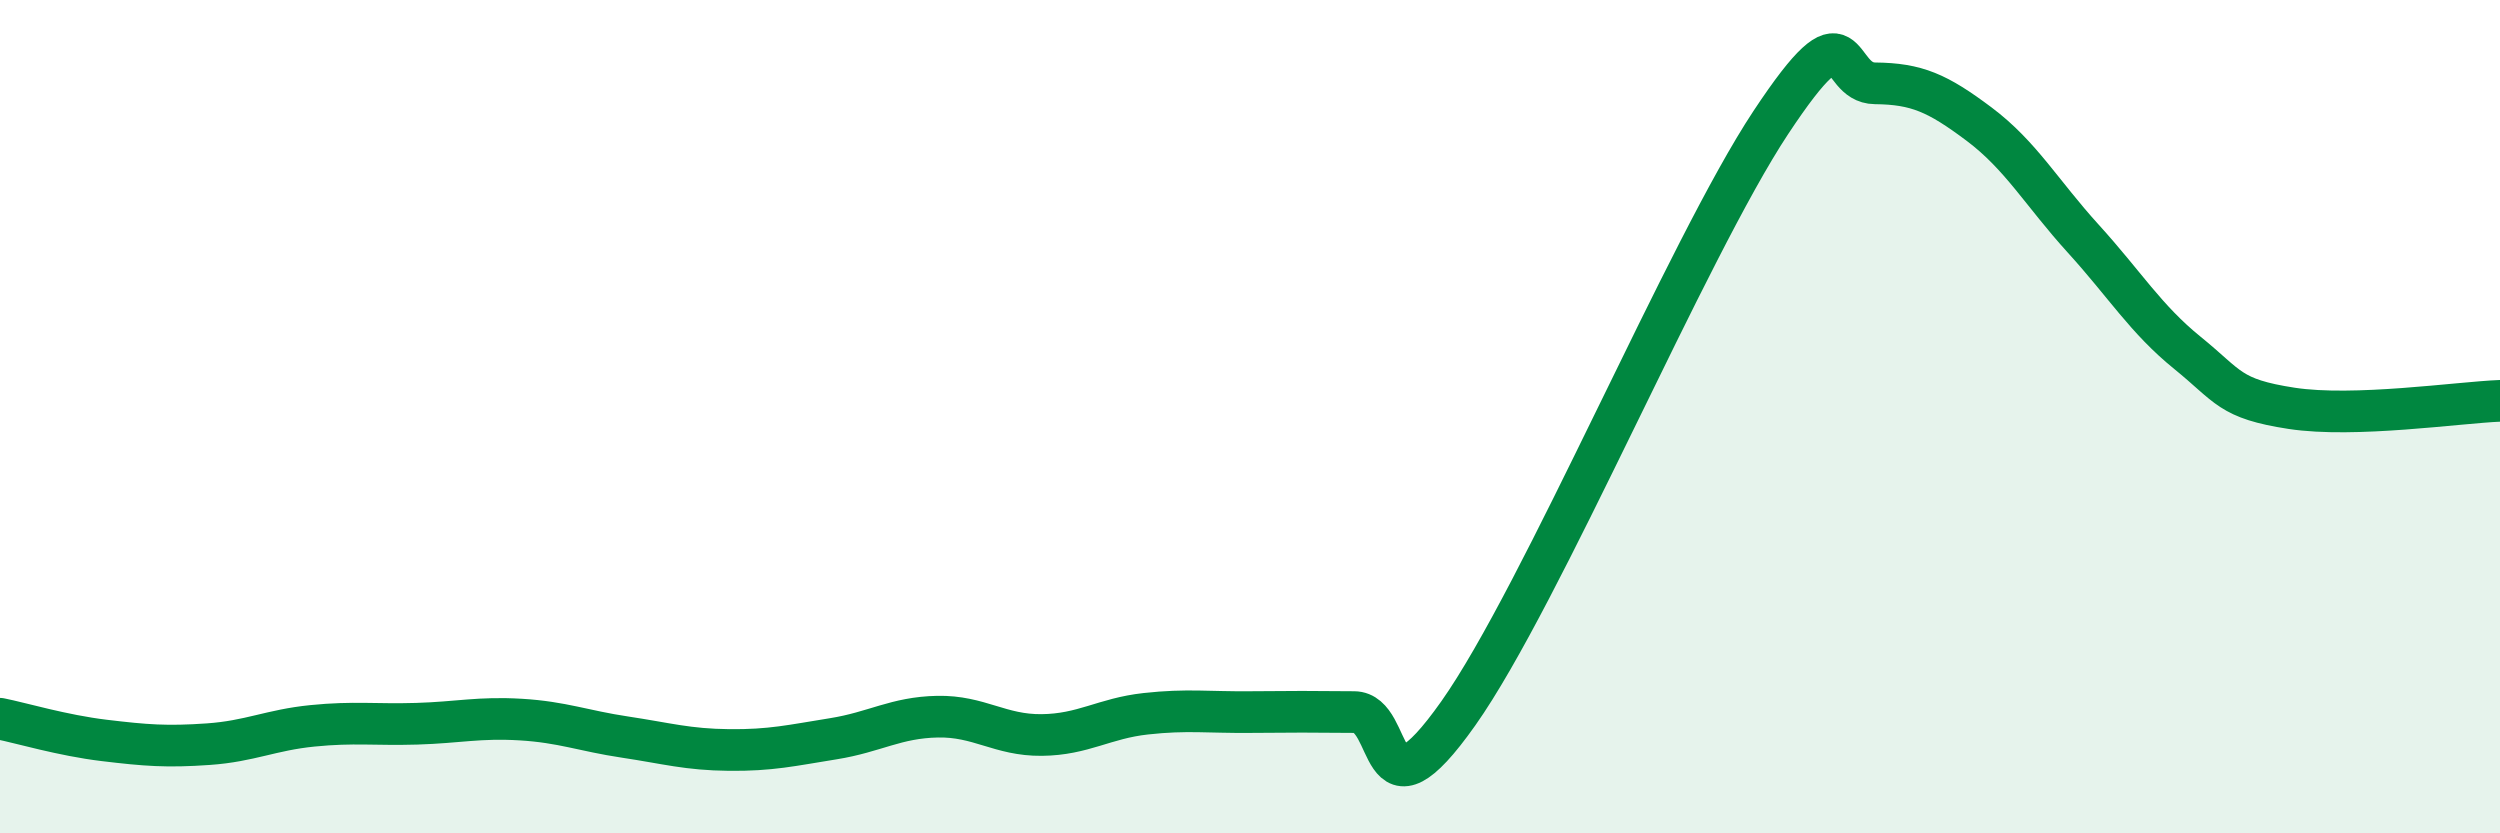
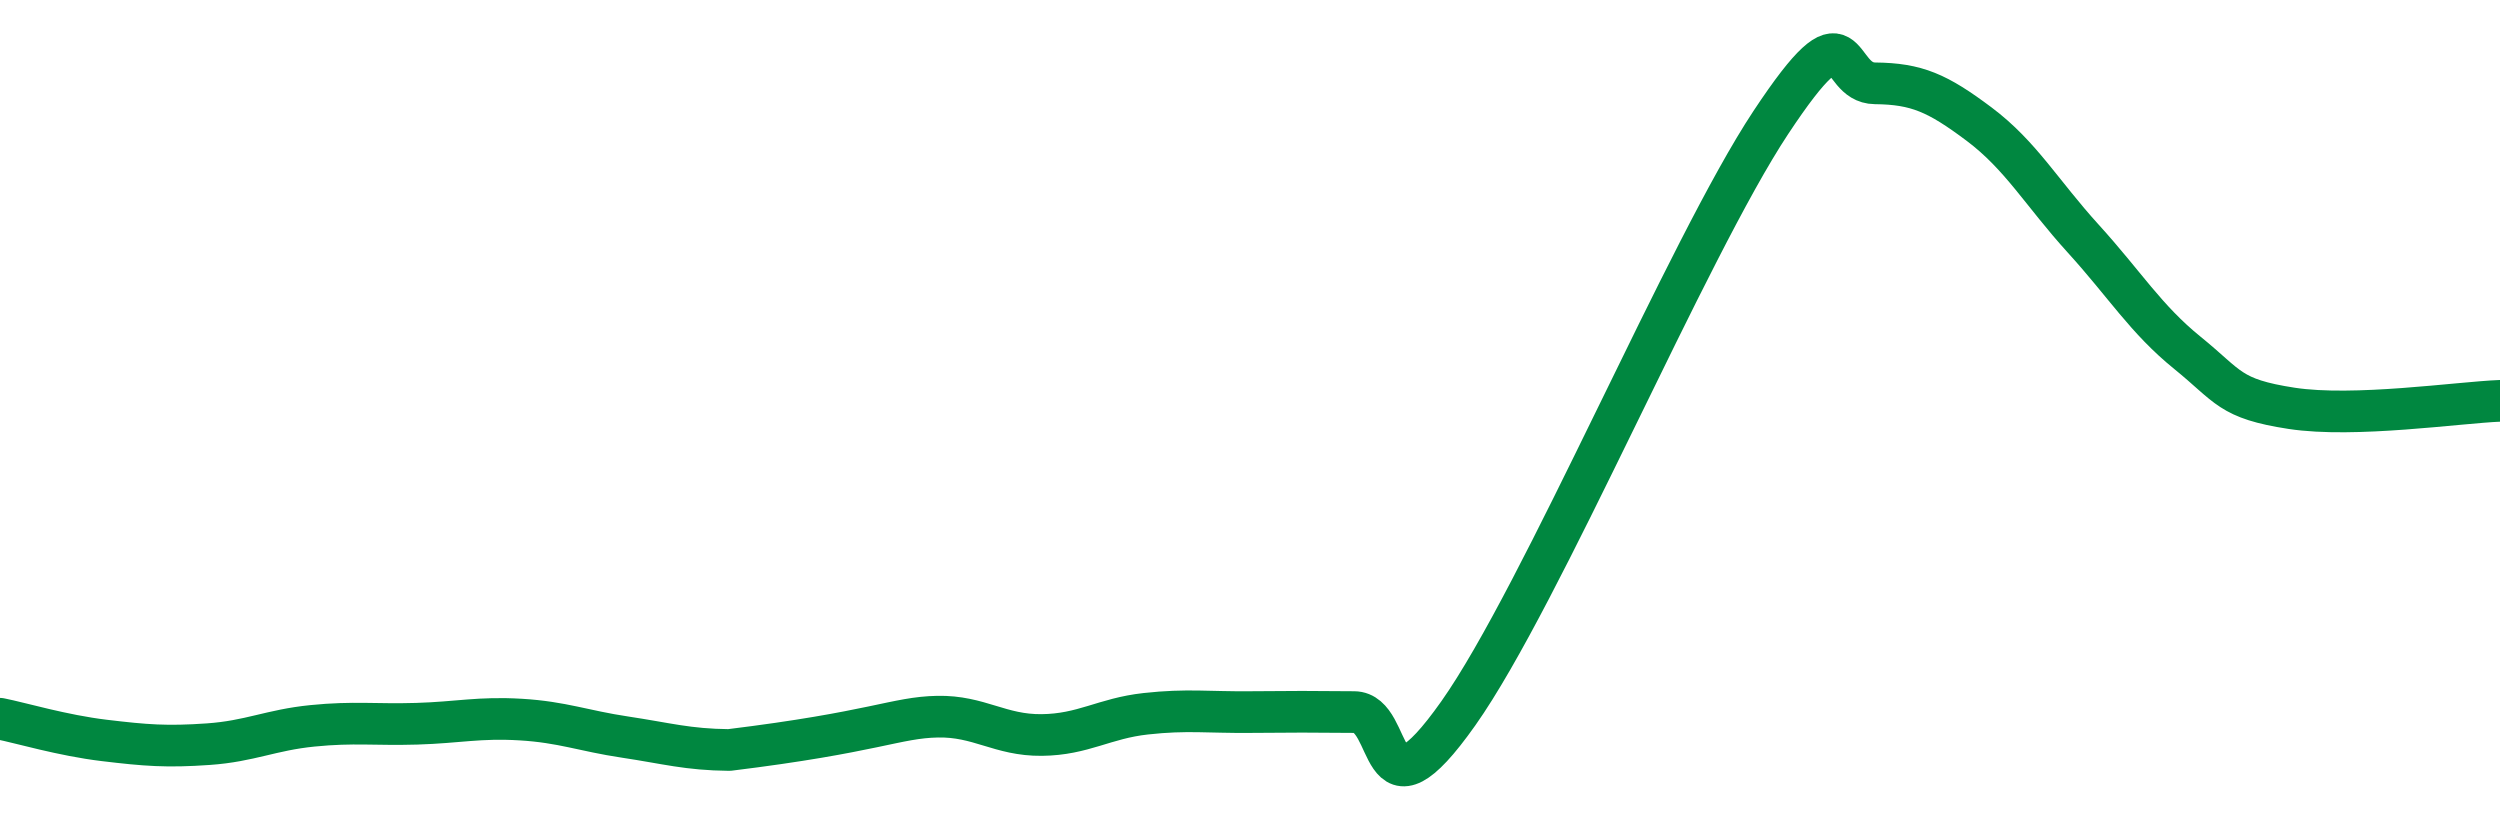
<svg xmlns="http://www.w3.org/2000/svg" width="60" height="20" viewBox="0 0 60 20">
-   <path d="M 0,17.25 C 0.5,17.35 1.5,17.65 2.5,17.77 C 3.5,17.89 4,17.93 5,17.86 C 6,17.79 6.5,17.52 7.5,17.42 C 8.5,17.32 9,17.4 10,17.37 C 11,17.34 11.5,17.21 12.5,17.27 C 13.5,17.33 14,17.54 15,17.69 C 16,17.84 16.5,17.99 17.5,18 C 18.5,18.01 19,17.89 20,17.73 C 21,17.57 21.5,17.22 22.5,17.2 C 23.5,17.18 24,17.65 25,17.64 C 26,17.63 26.5,17.24 27.5,17.13 C 28.5,17.02 29,17.1 30,17.09 C 31,17.08 31.5,17.08 32.5,17.09 C 33.5,17.1 33,19.95 35,17.12 C 37,14.29 40.5,5.96 42.5,2.94 C 44.5,-0.08 44,1.99 45,2 C 46,2.01 46.5,2.23 47.5,2.98 C 48.5,3.73 49,4.63 50,5.73 C 51,6.83 51.5,7.66 52.5,8.47 C 53.5,9.28 53.5,9.57 55,9.8 C 56.5,10.03 59,9.66 60,9.62L60 20L0 20Z" fill="#008740" opacity="0.1" stroke-linecap="round" stroke-linejoin="round" />
-   <path d="M 0,17.25 C 0.5,17.35 1.5,17.65 2.5,17.77 C 3.5,17.89 4,17.93 5,17.86 C 6,17.79 6.5,17.52 7.5,17.42 C 8.5,17.32 9,17.4 10,17.37 C 11,17.34 11.5,17.21 12.5,17.27 C 13.5,17.33 14,17.54 15,17.69 C 16,17.84 16.5,17.99 17.5,18 C 18.5,18.01 19,17.89 20,17.73 C 21,17.57 21.5,17.22 22.5,17.2 C 23.5,17.18 24,17.65 25,17.64 C 26,17.63 26.5,17.24 27.5,17.13 C 28.5,17.02 29,17.1 30,17.09 C 31,17.08 31.5,17.08 32.5,17.09 C 33.5,17.1 33,19.95 35,17.12 C 37,14.29 40.5,5.96 42.5,2.94 C 44.5,-0.08 44,1.99 45,2 C 46,2.01 46.5,2.23 47.5,2.98 C 48.5,3.73 49,4.63 50,5.73 C 51,6.83 51.5,7.66 52.5,8.47 C 53.5,9.28 53.5,9.57 55,9.8 C 56.5,10.03 59,9.66 60,9.62" stroke="#008740" stroke-width="1" fill="none" stroke-linecap="round" stroke-linejoin="round" />
+   <path d="M 0,17.25 C 0.5,17.35 1.5,17.65 2.5,17.77 C 3.5,17.89 4,17.93 5,17.86 C 6,17.79 6.5,17.52 7.5,17.42 C 8.5,17.32 9,17.4 10,17.37 C 11,17.34 11.5,17.21 12.5,17.27 C 13.5,17.33 14,17.54 15,17.69 C 16,17.84 16.5,17.99 17.5,18 C 21,17.57 21.5,17.22 22.5,17.2 C 23.5,17.18 24,17.65 25,17.64 C 26,17.63 26.5,17.24 27.5,17.13 C 28.5,17.02 29,17.1 30,17.09 C 31,17.08 31.5,17.08 32.5,17.09 C 33.5,17.1 33,19.95 35,17.12 C 37,14.29 40.5,5.96 42.5,2.94 C 44.5,-0.08 44,1.99 45,2 C 46,2.01 46.5,2.23 47.5,2.98 C 48.5,3.73 49,4.63 50,5.73 C 51,6.83 51.5,7.66 52.5,8.47 C 53.5,9.28 53.5,9.57 55,9.8 C 56.5,10.03 59,9.66 60,9.62" stroke="#008740" stroke-width="1" fill="none" stroke-linecap="round" stroke-linejoin="round" />
</svg>